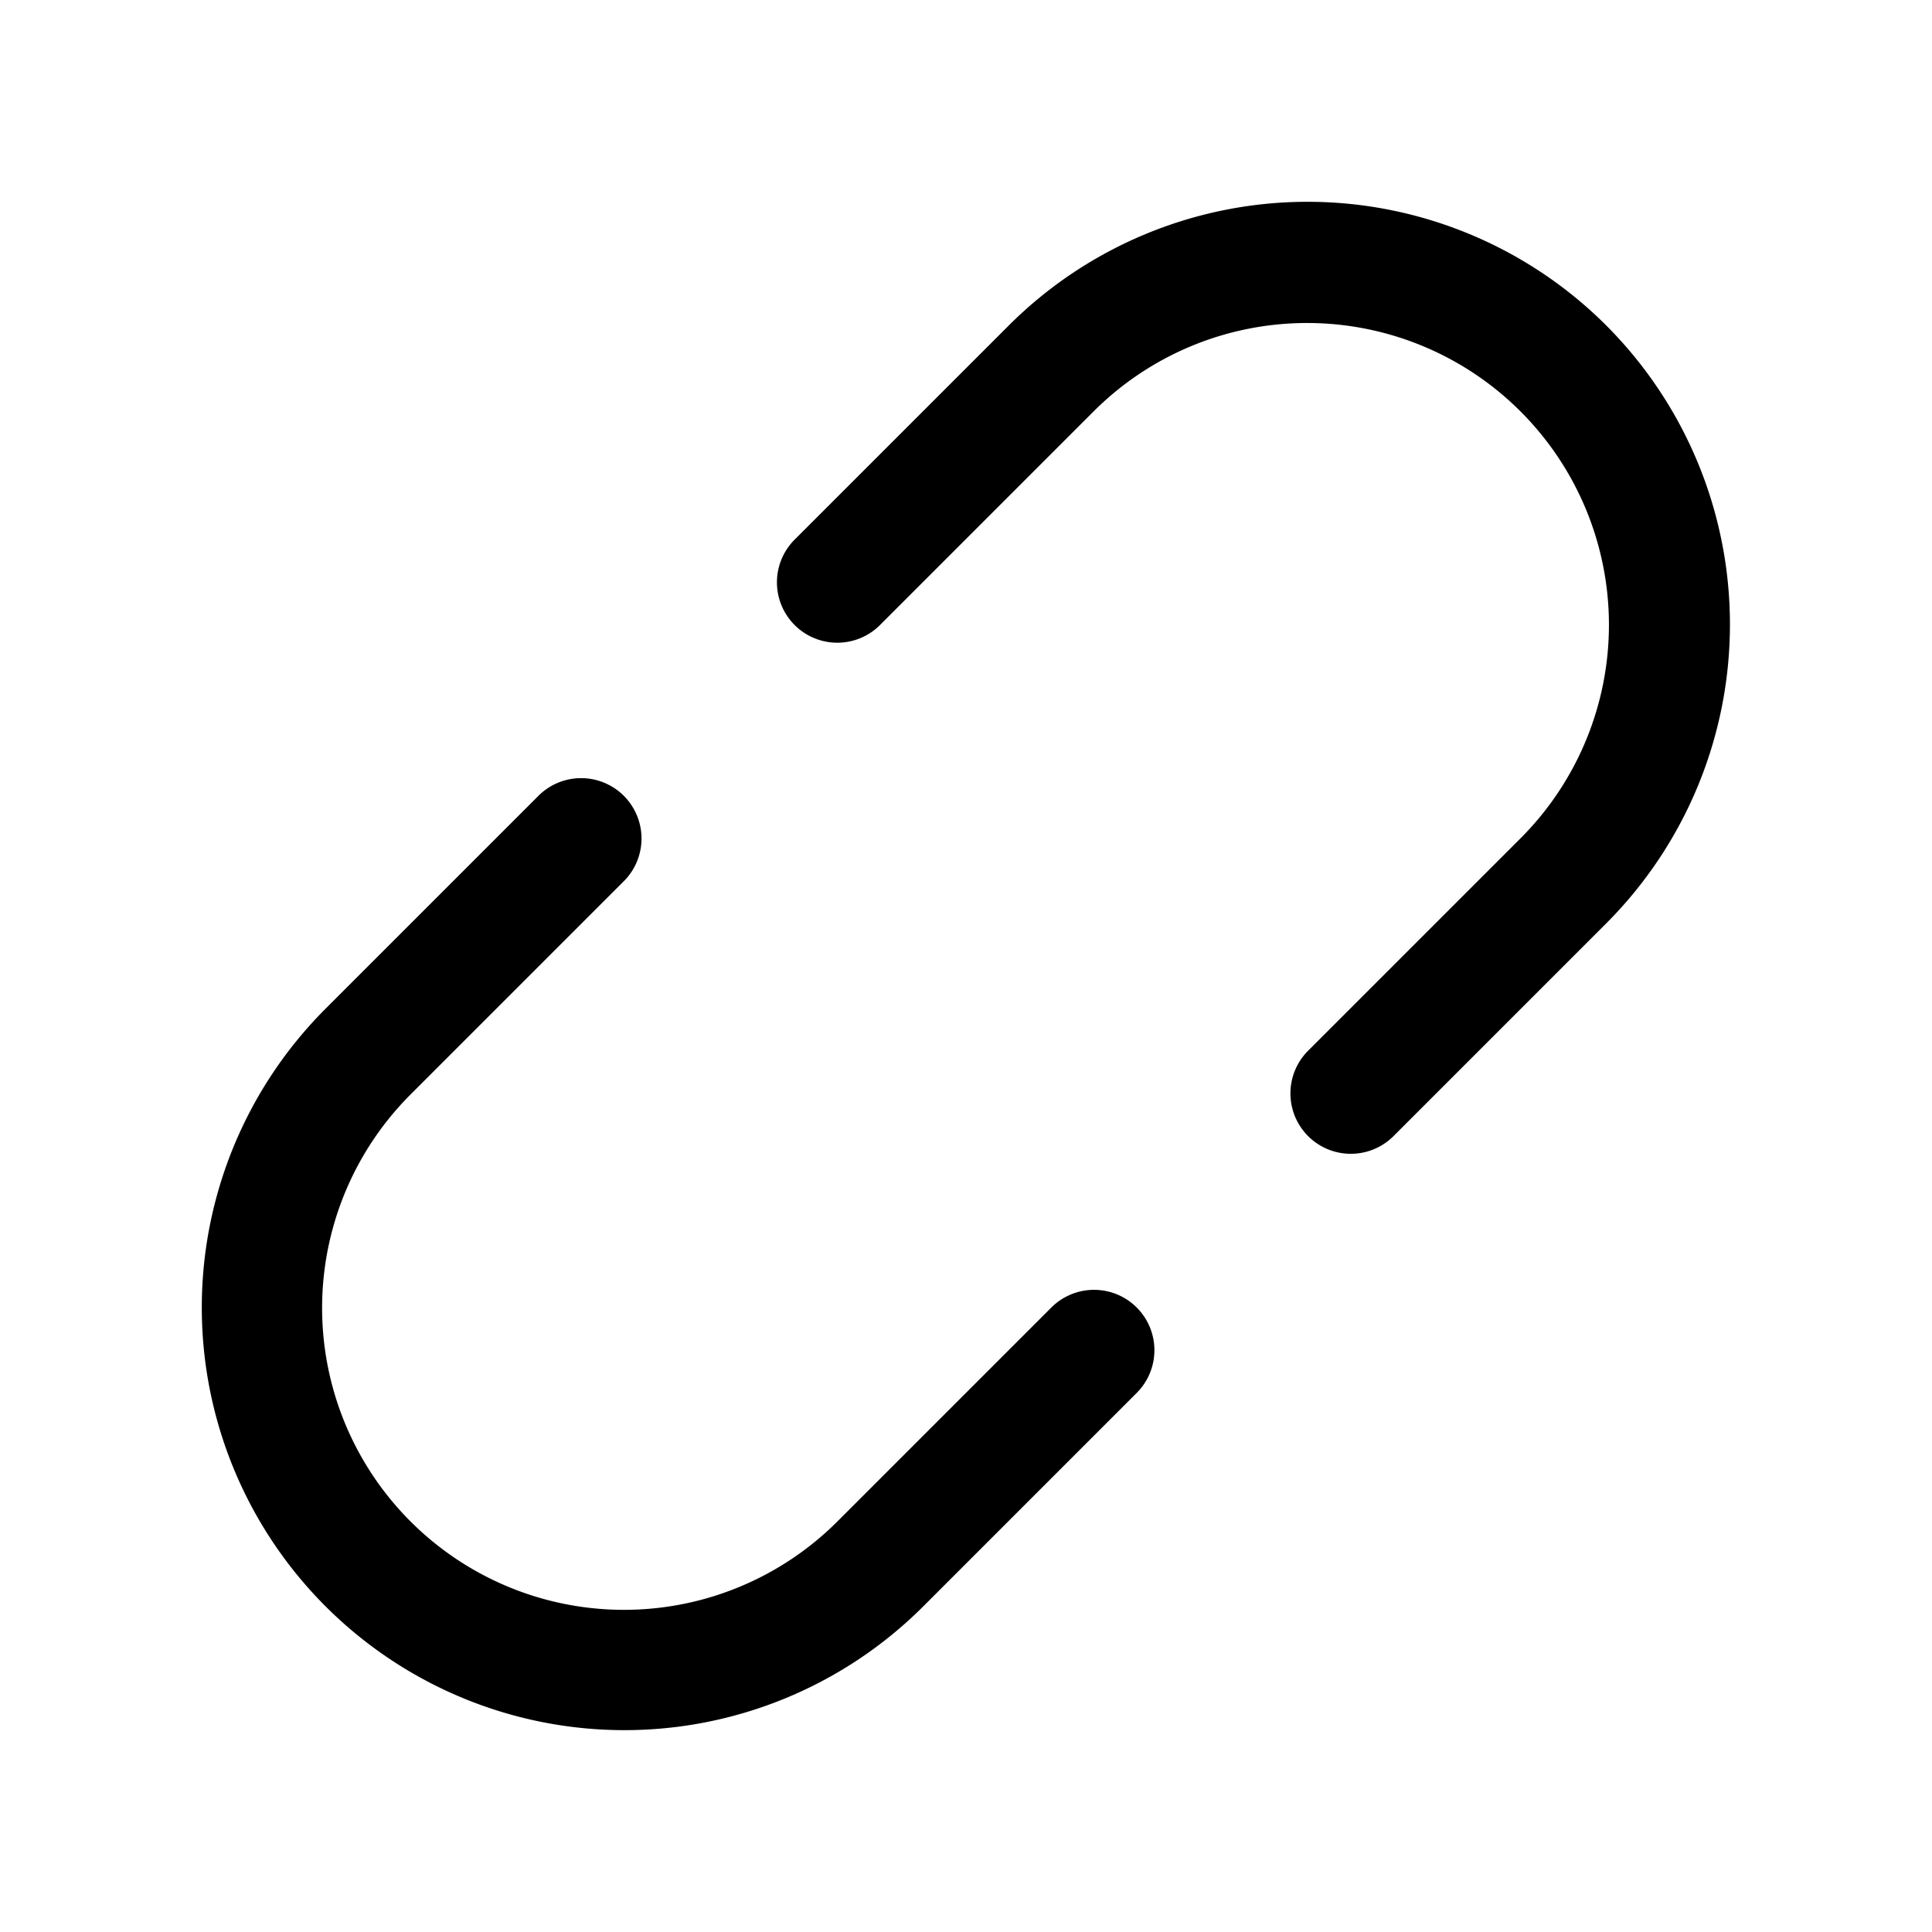
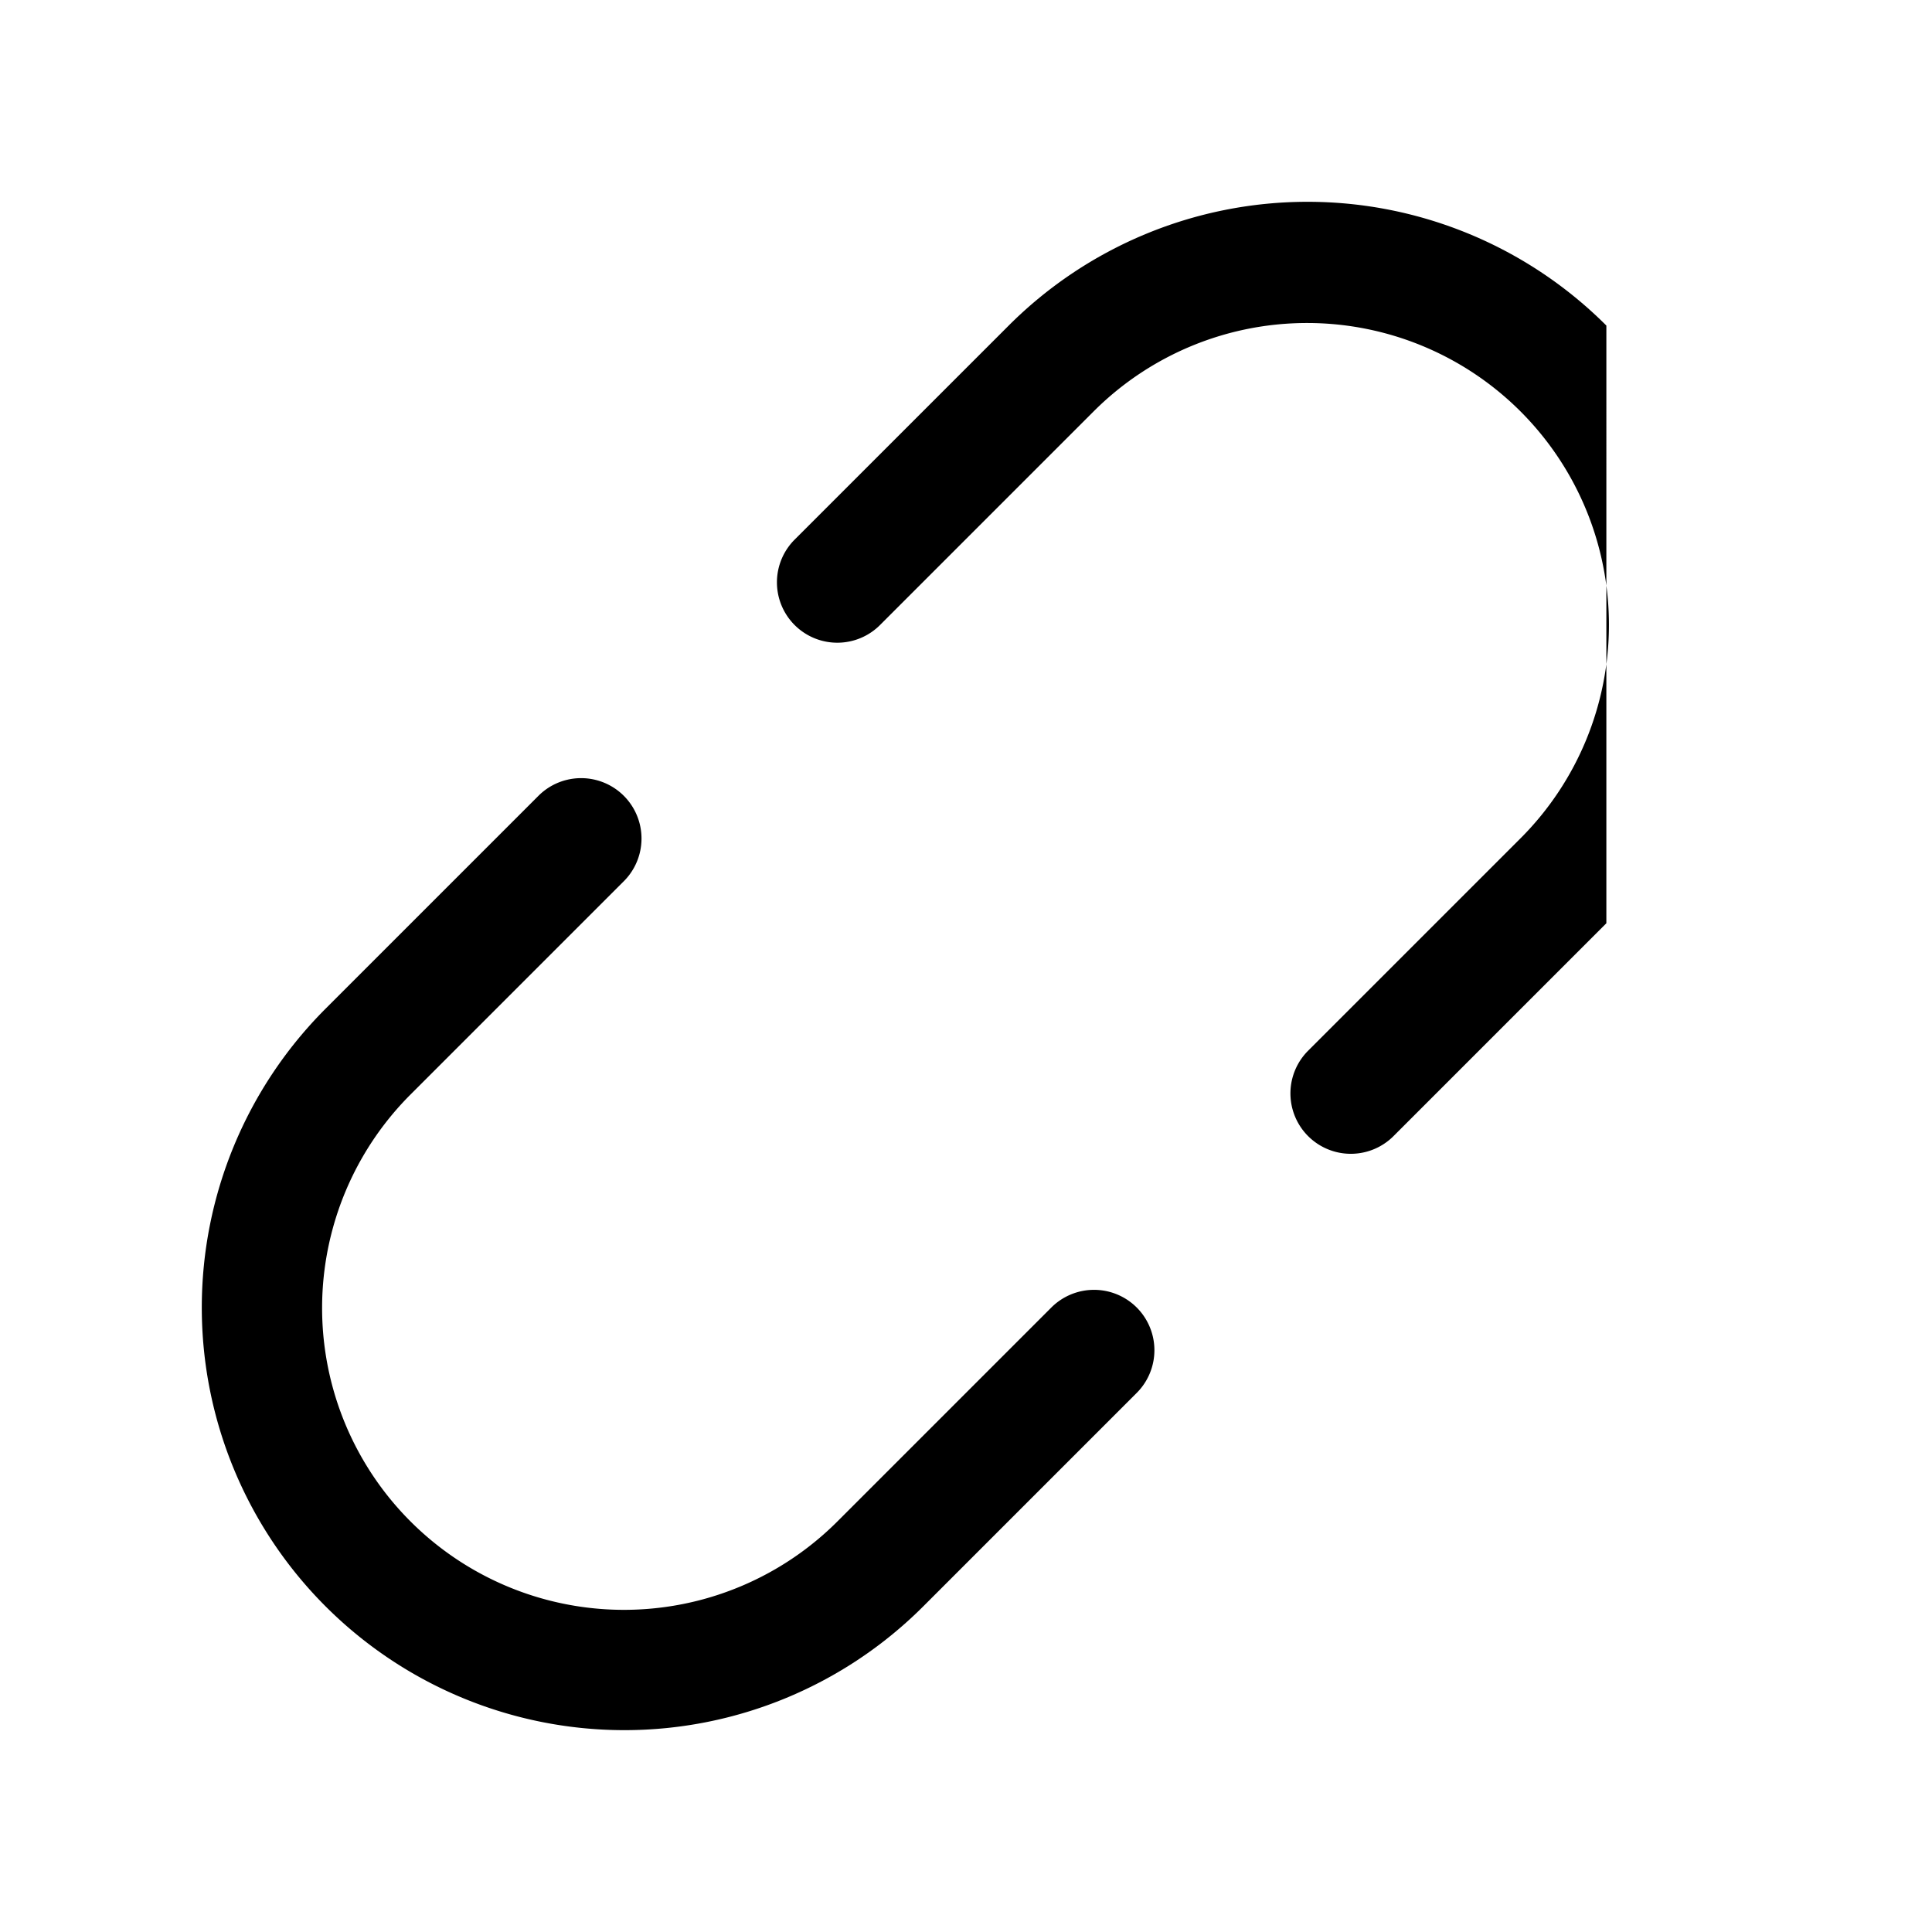
<svg xmlns="http://www.w3.org/2000/svg" fill="#000000" width="800px" height="800px" viewBox="0 0 256 256" id="Flat">
-   <path d="M150.622,173.253a8.001,8.001,0,0,1,0,11.314L122.337,212.852a56,56,0,0,1-79.196-79.196l28.284-28.284a8.001,8.001,0,0,1,11.314,11.314L54.456,144.97A39.999,39.999,0,1,0,111.023,201.537l28.284-28.284A8.003,8.003,0,0,1,150.622,173.253ZM212.852,43.141a56.002,56.002,0,0,0-79.196,0L105.372,71.425A8.001,8.001,0,1,0,116.686,82.739l28.284-28.284a39.999,39.999,0,0,1,56.567,56.567l-28.284,28.284a8.001,8.001,0,0,0,11.314,11.314l28.284-28.284A56.065,56.065,0,0,0,212.852,43.141Z" />
+   <path d="M150.622,173.253a8.001,8.001,0,0,1,0,11.314L122.337,212.852a56,56,0,0,1-79.196-79.196l28.284-28.284a8.001,8.001,0,0,1,11.314,11.314L54.456,144.97A39.999,39.999,0,1,0,111.023,201.537l28.284-28.284A8.003,8.003,0,0,1,150.622,173.253ZM212.852,43.141a56.002,56.002,0,0,0-79.196,0L105.372,71.425A8.001,8.001,0,1,0,116.686,82.739l28.284-28.284a39.999,39.999,0,0,1,56.567,56.567l-28.284,28.284a8.001,8.001,0,0,0,11.314,11.314l28.284-28.284Z" />
</svg>